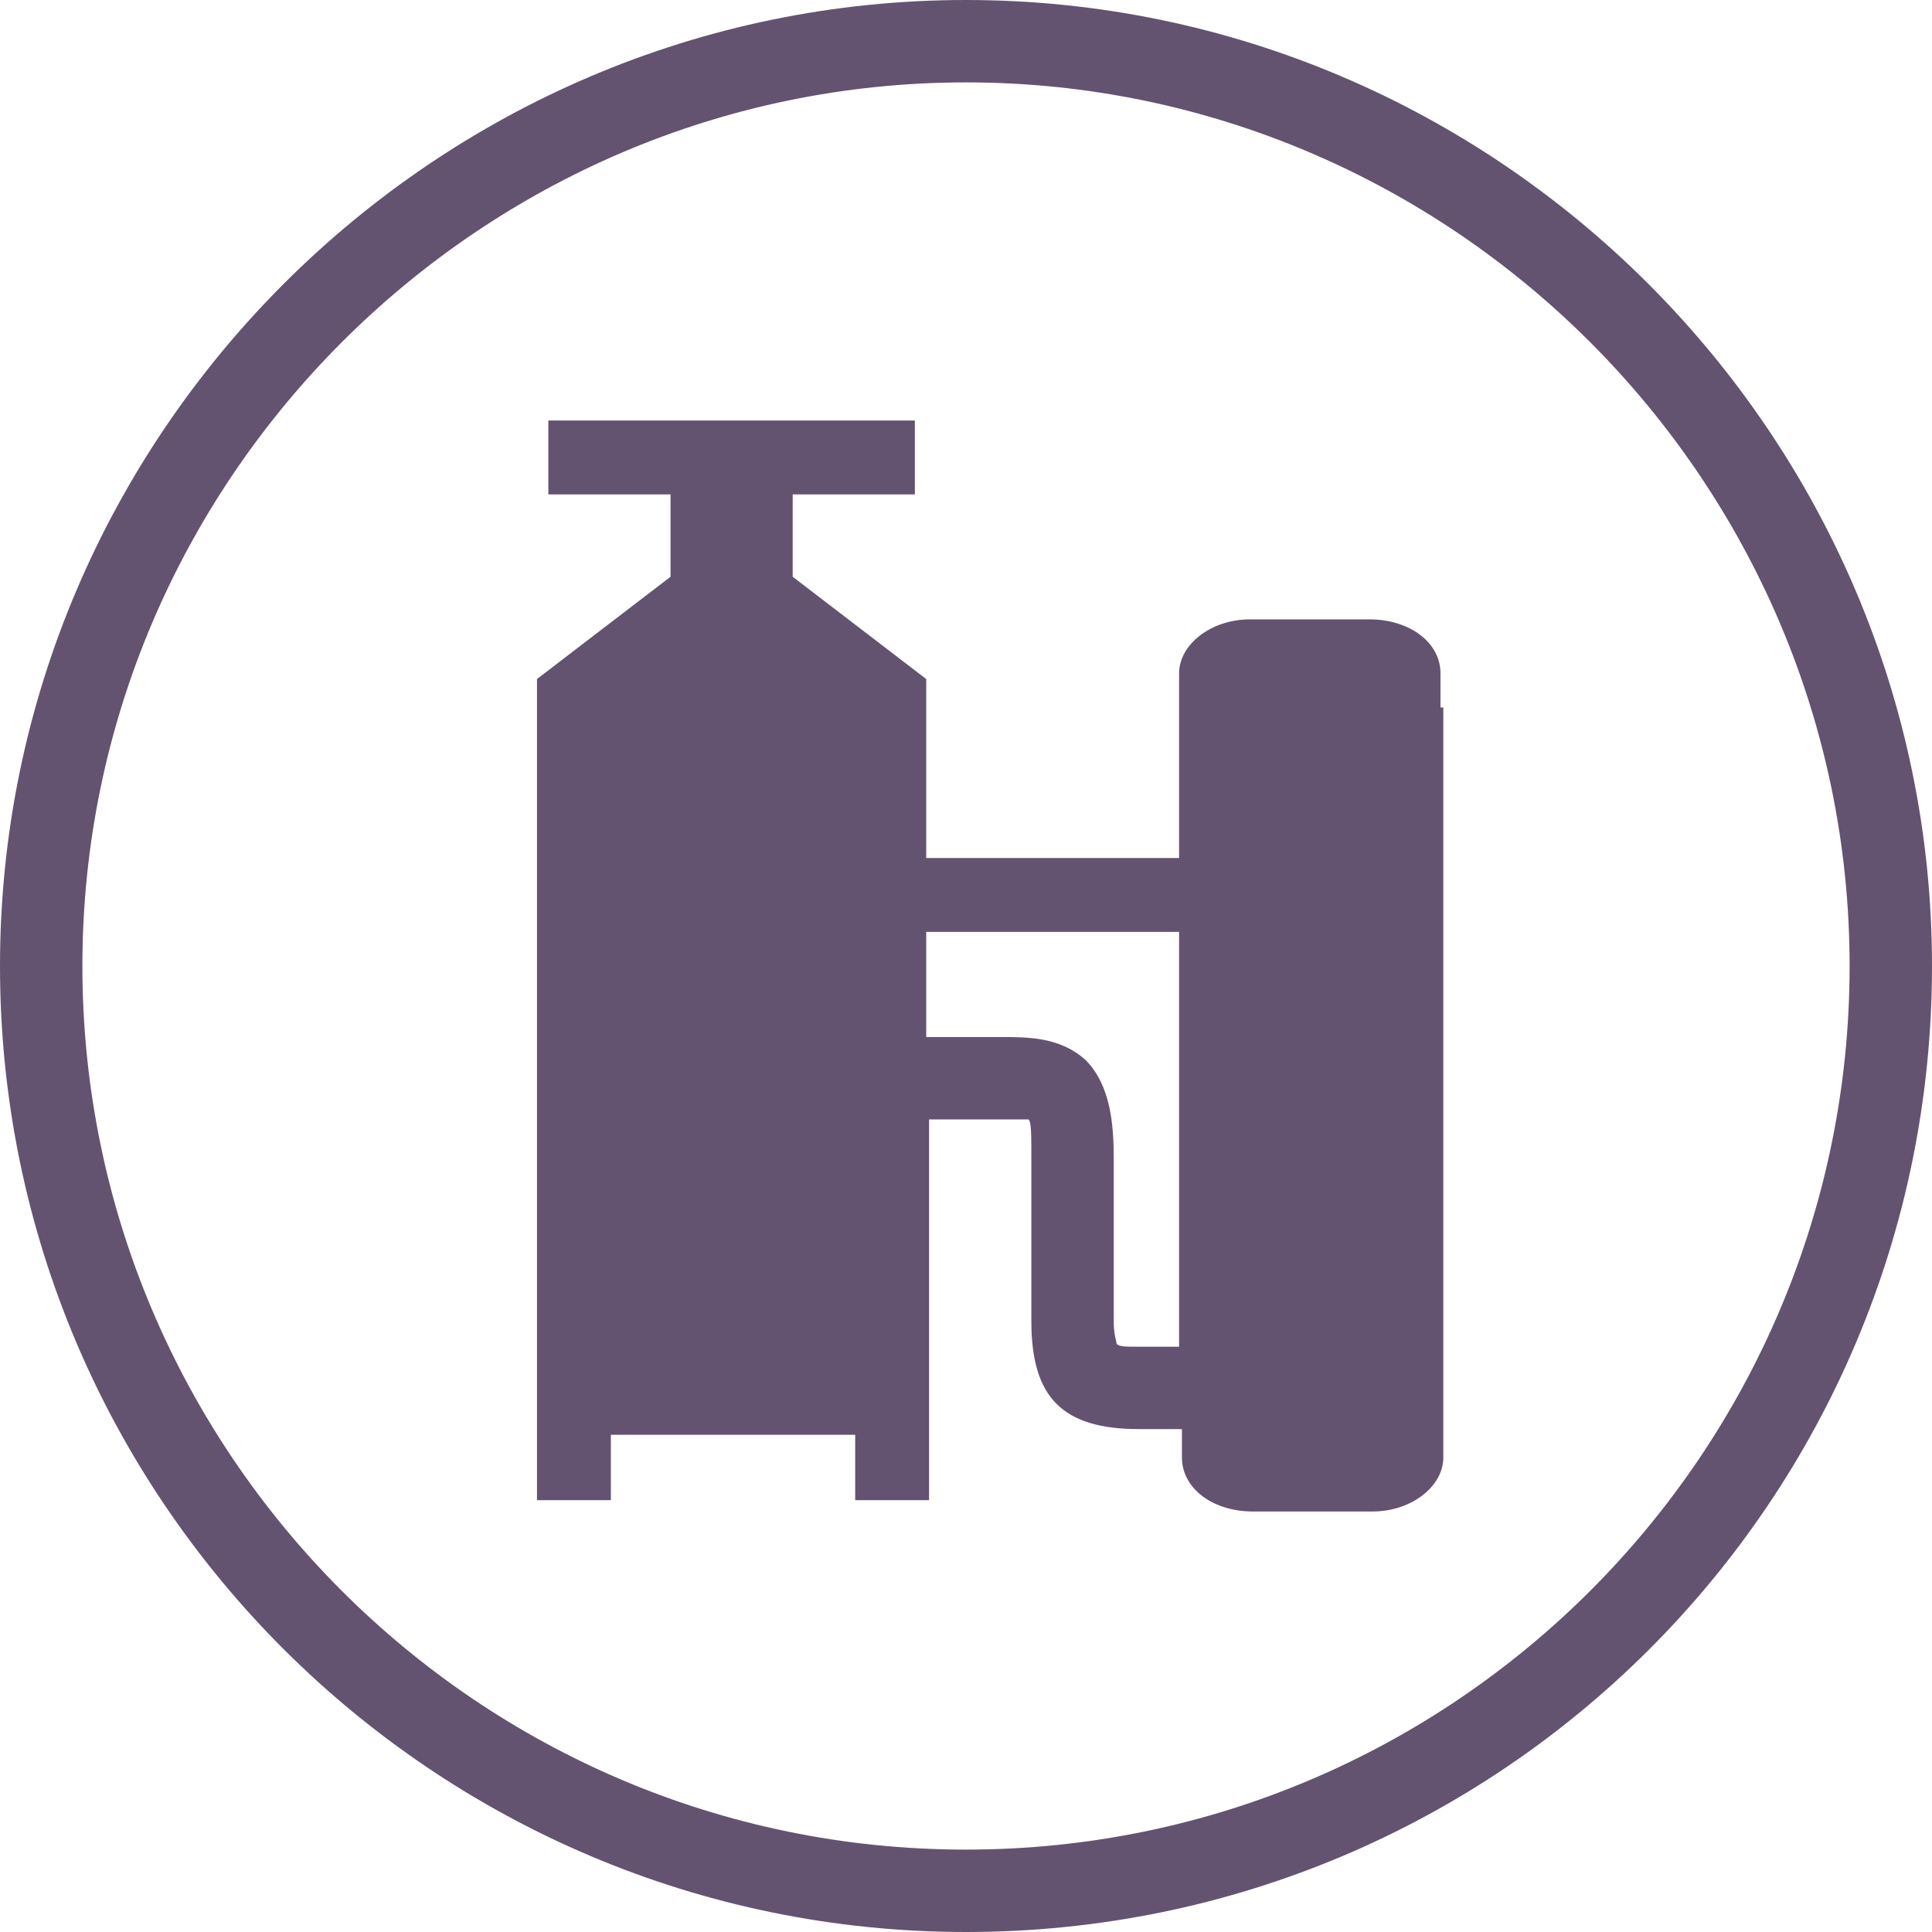
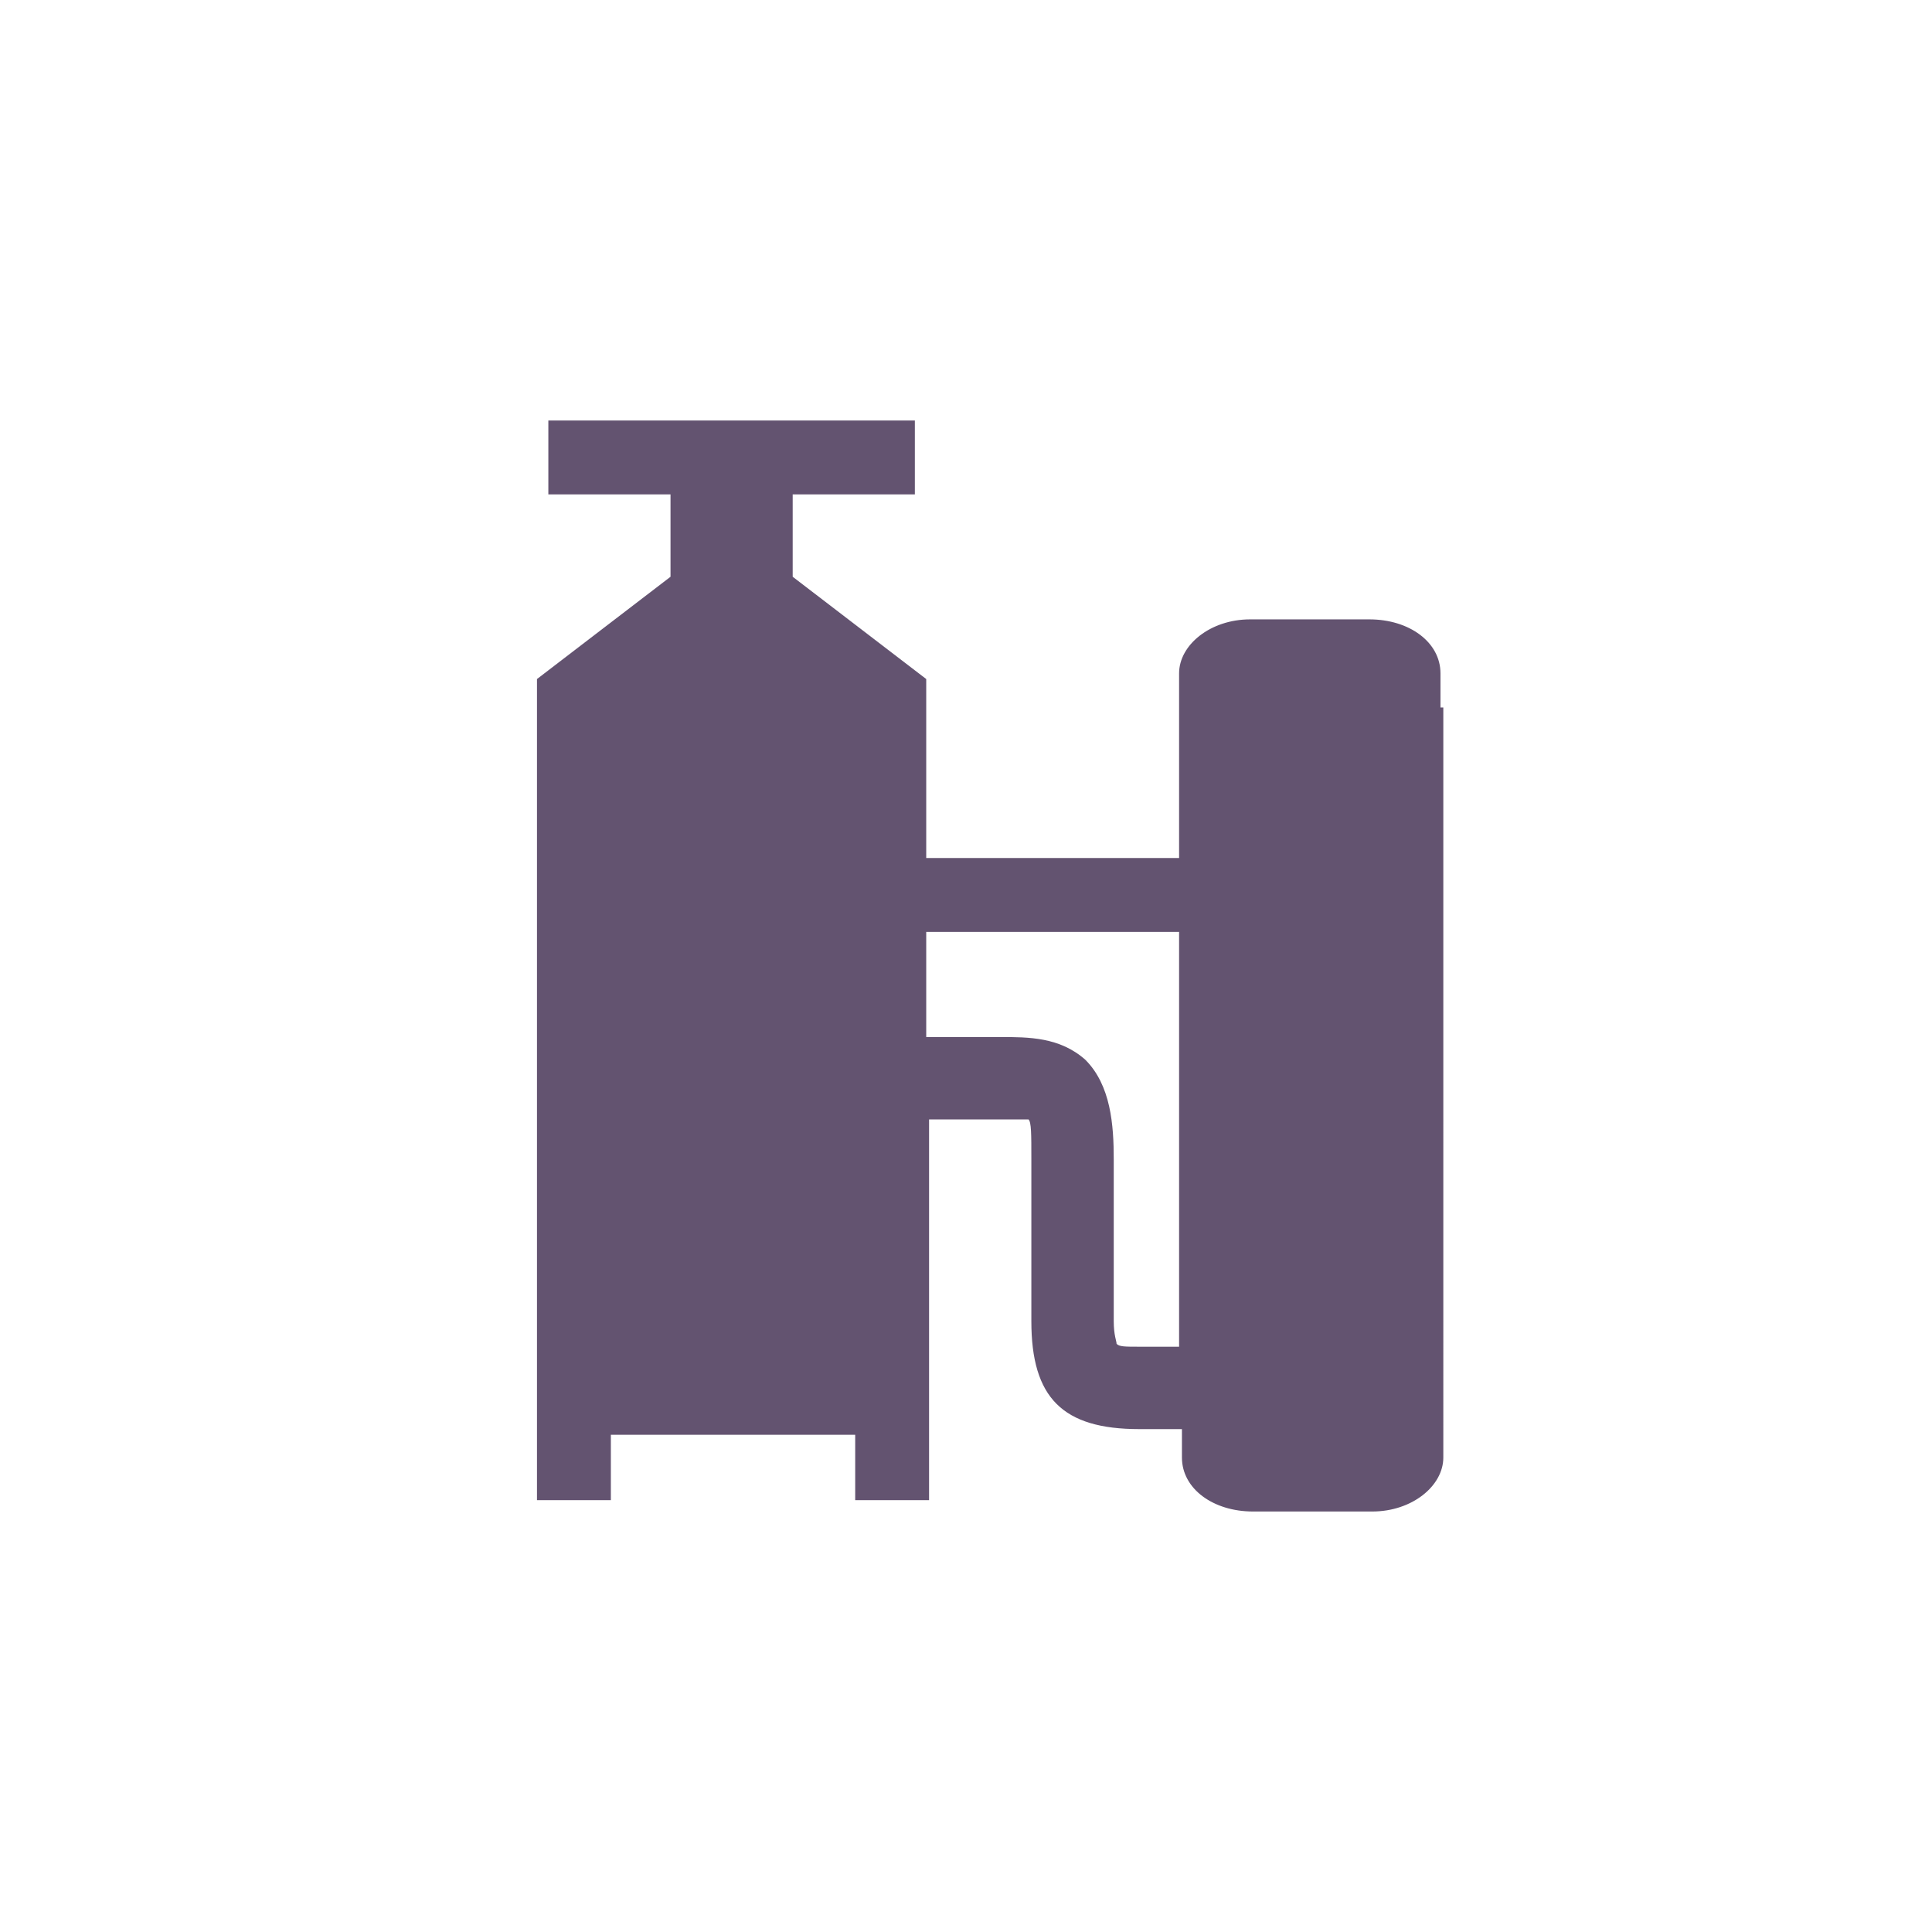
<svg xmlns="http://www.w3.org/2000/svg" version="1.1" id="Calque_1" x="0px" y="0px" viewBox="0 0 68 68" style="enable-background:new 0 0 68 68;" xml:space="preserve">
  <style type="text/css">
	.st0{fill:#35B6B4;}
	.st1{fill:#FFFFFF;}
	.st2{fill:#635370;}
	.st3{fill:#EB5C2E;}
	.st4{fill:none;stroke:#00ACA9;stroke-width:3;stroke-miterlimit:10;}
</style>
  <g>
-     <path class="st2" d="M34,2.9C16.9,2.9,2.9,16.9,2.9,34c0,17.1,13.9,31.1,31.1,31.1S65.1,51.1,65.1,34C65.1,16.9,51.1,2.9,34,2.9    M34,68C15.3,68,0,52.8,0,34C0,15.3,15.3,0,34,0s34,15.3,34,34C68,52.8,52.8,68,34,68" />
    <path class="st2" d="M40.1,47.4c-0.5,0-0.7,0-0.8-0.1c0-0.1-0.1-0.3-0.1-0.8v-5.7c0-1.2-0.1-2.6-1-3.5c-0.9-0.8-2-0.8-3-0.8   c-0.1,0-0.2,0-0.4,0h-2.2v-3.7h8.9v14.6H40.1z M50.7,24.9v-1.2c0-1.1-1.1-1.9-2.5-1.9H44c-1.4,0-2.5,0.9-2.5,1.9v6.5h-8.9v-6.3   l-4.7-3.6v-2.9h4.3v-2.6H19.3v2.6h4.3v2.9l-4.7,3.6v22.7v2.6v1.3v2.3h2.6v-2.3h8.6v2.3h2.6v-4.9v-8.5h2.2c0.1,0,0.3,0,0.4,0   c0.3,0,0.7,0,0.9,0c0.1,0.1,0.1,0.5,0.1,1.4v5.7c0,2.7,1.1,3.8,3.8,3.8h1.5v1c0,1.1,1.1,1.9,2.5,1.9h4.2c1.4,0,2.5-0.9,2.5-1.9   V27.5V24.9z" />
  </g>
</svg>